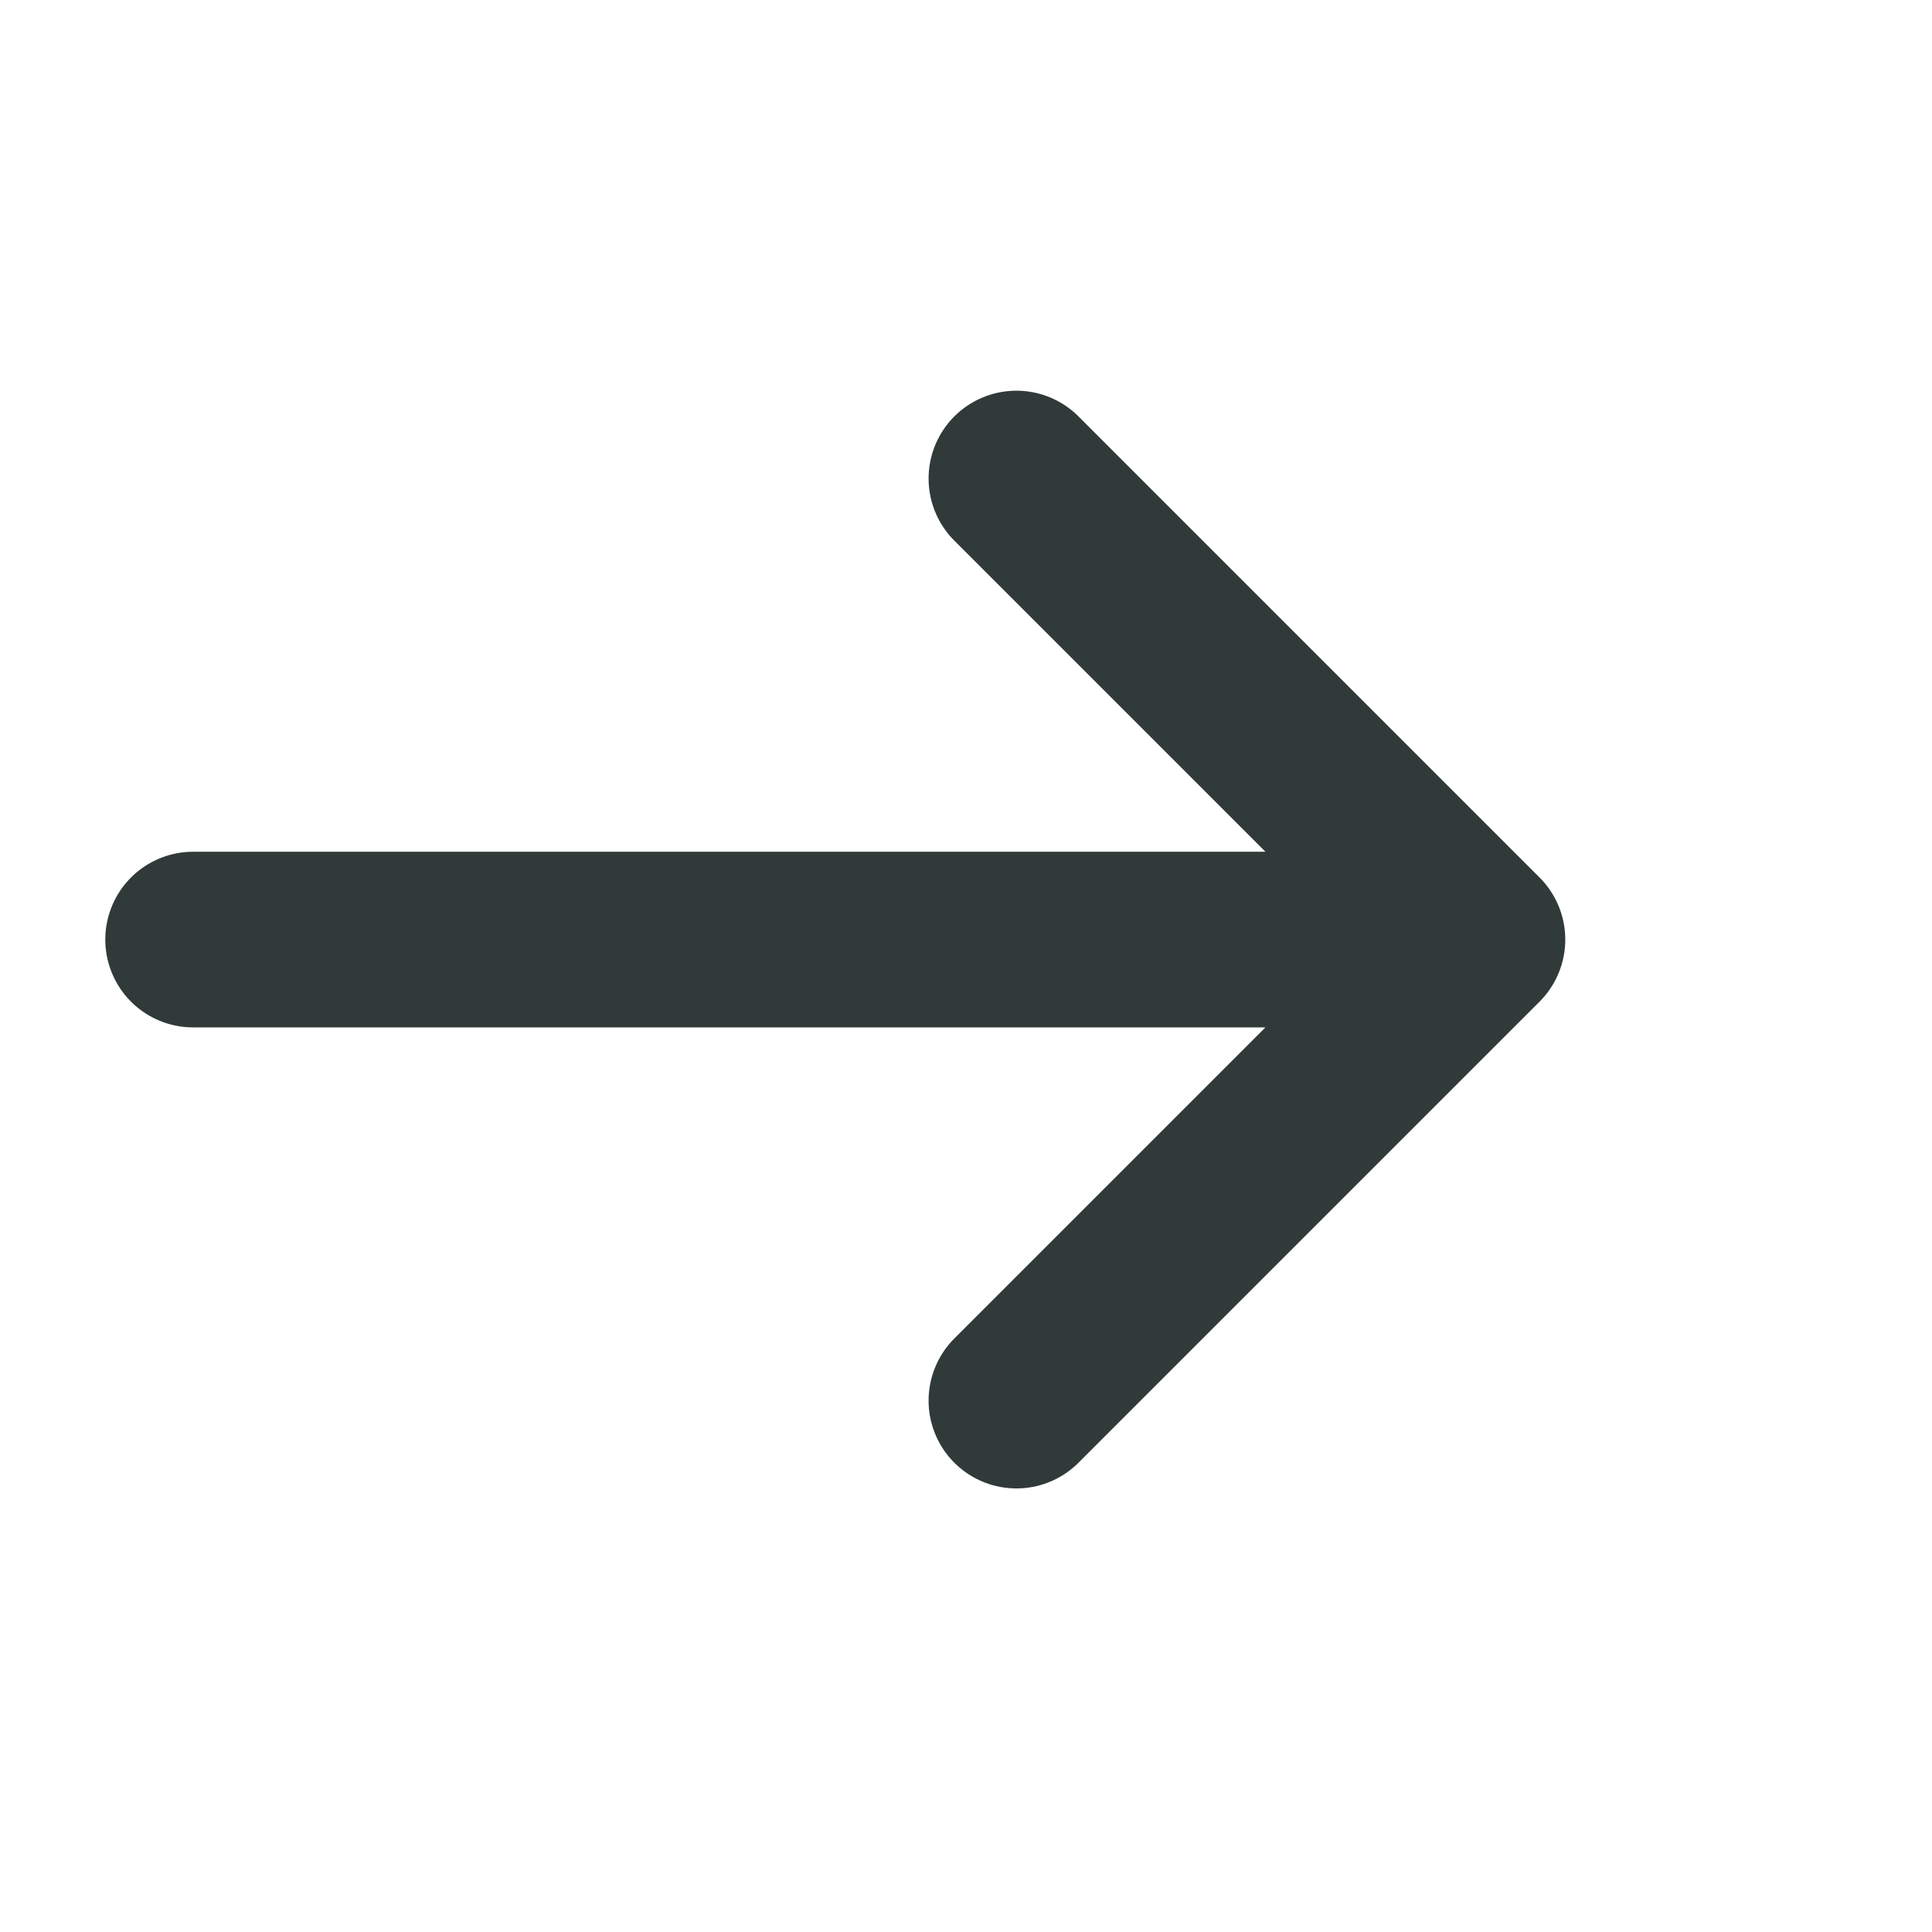
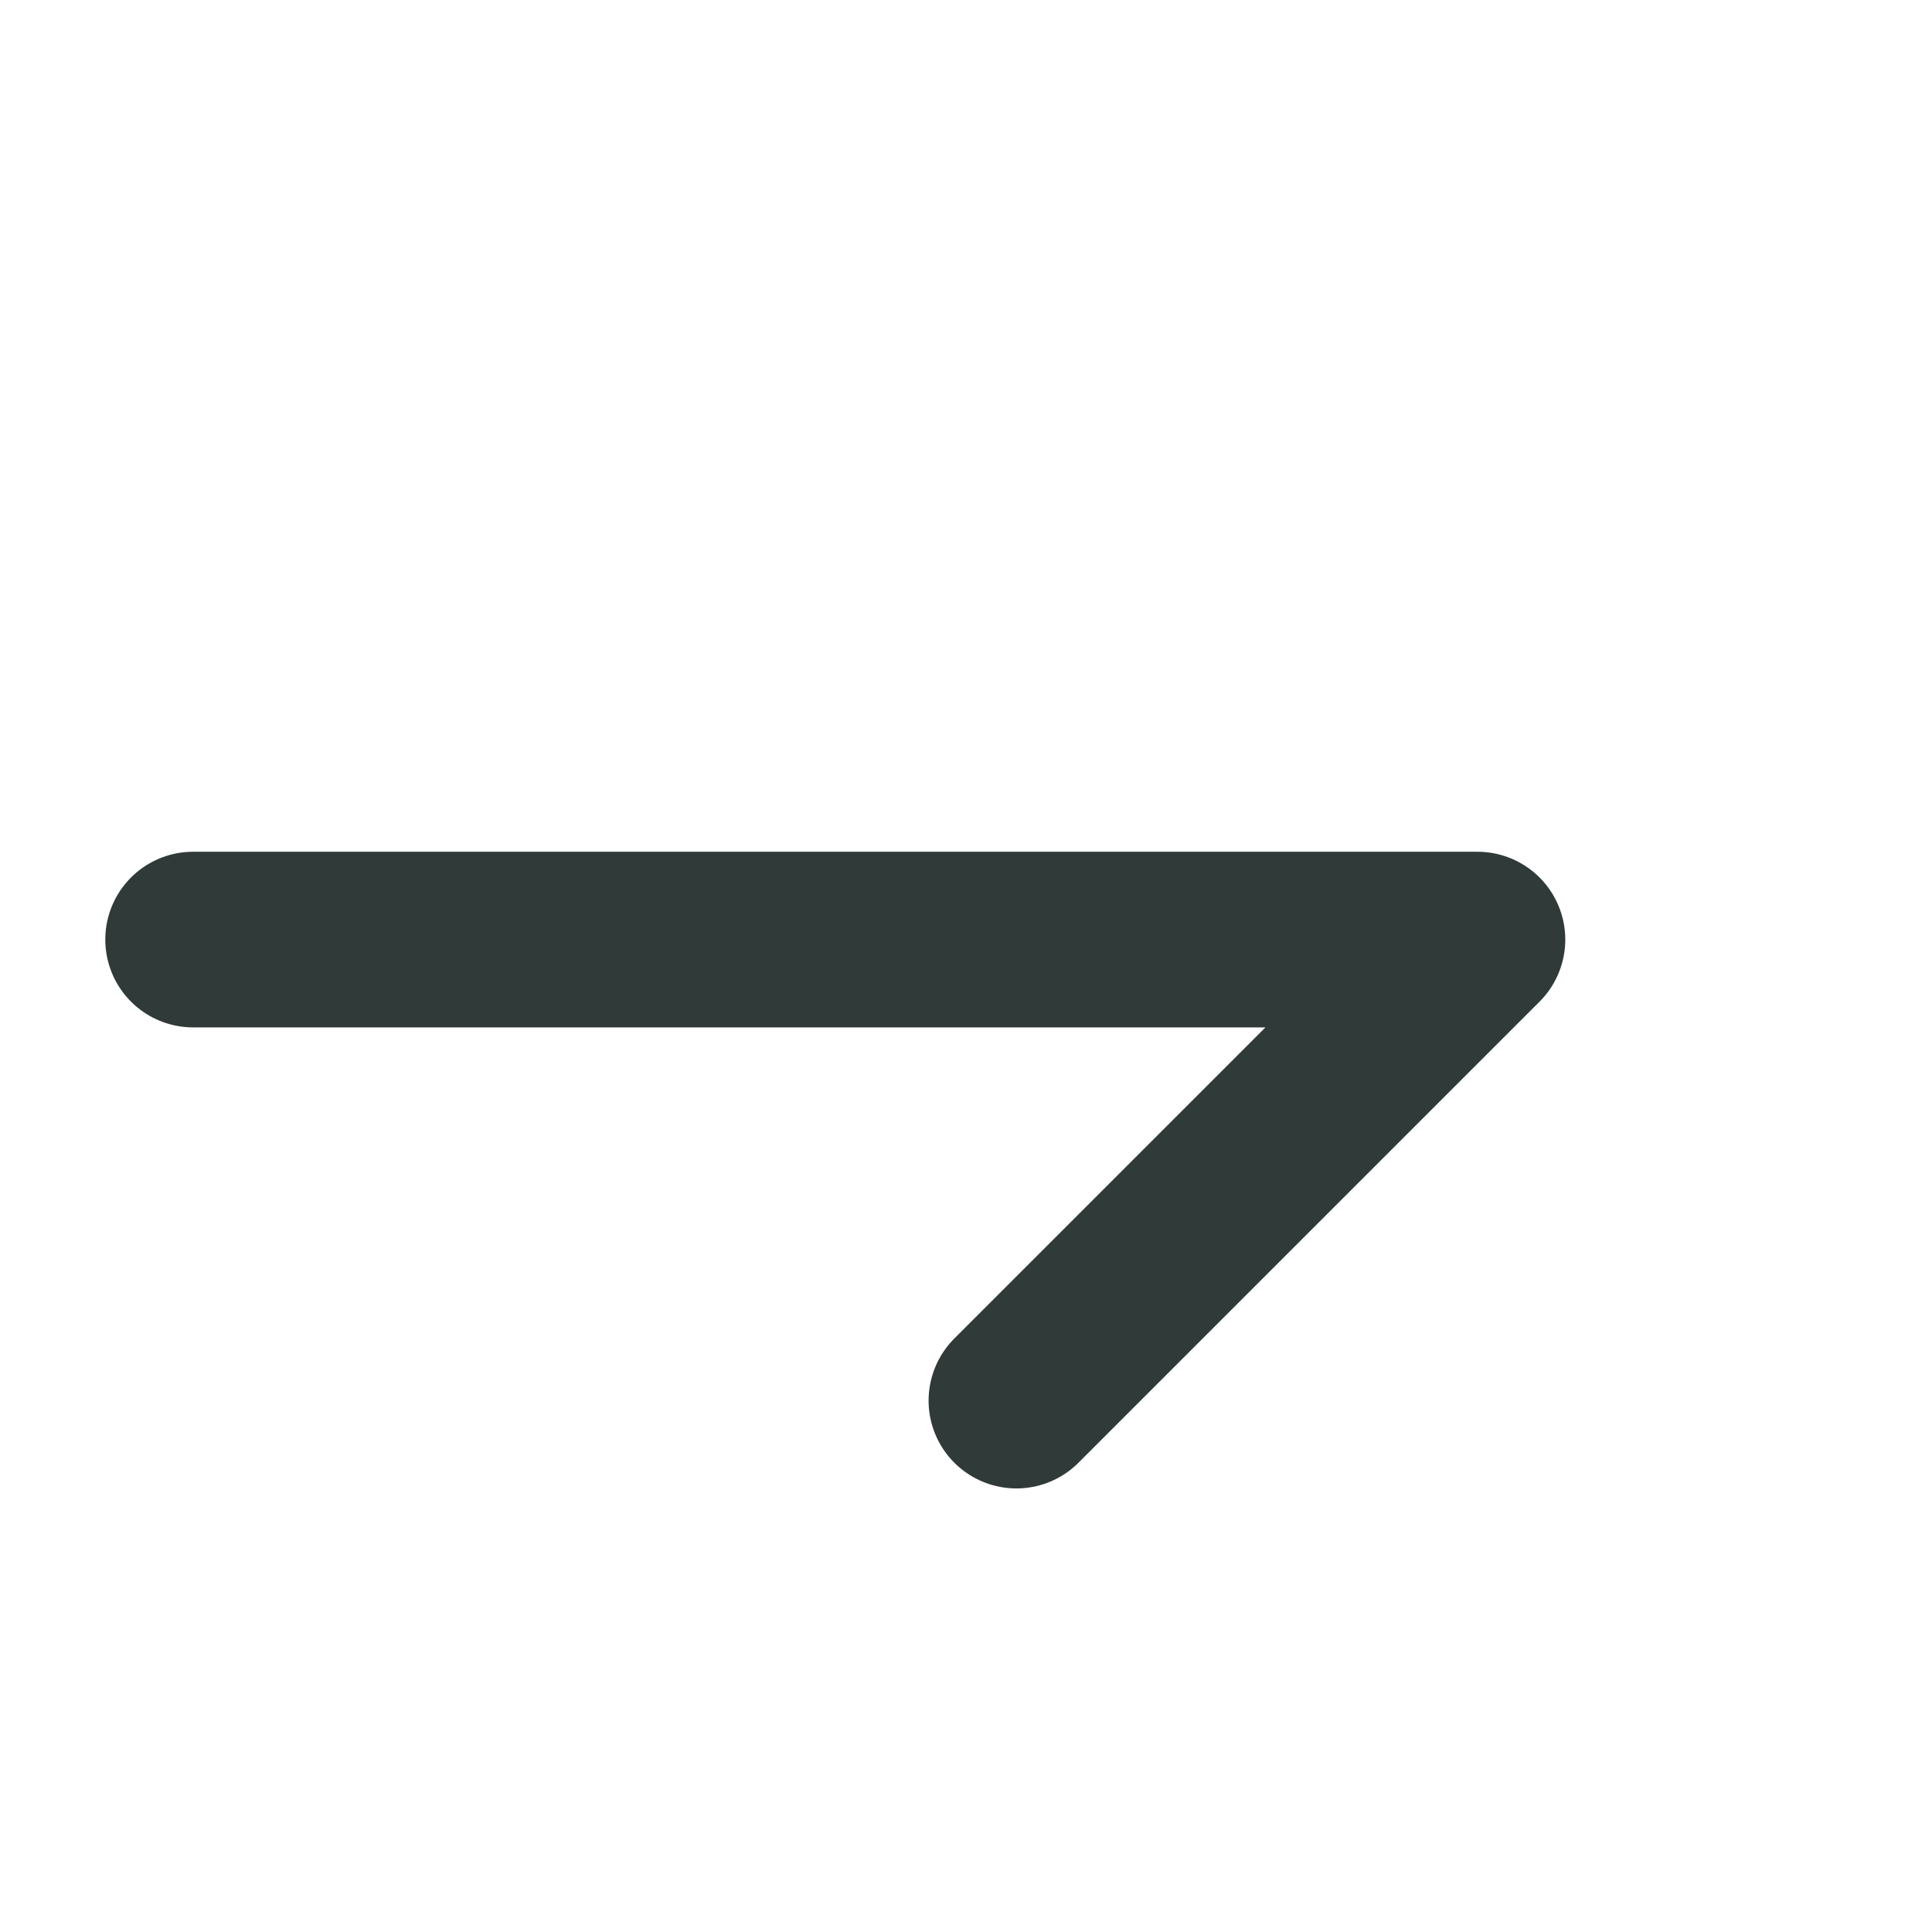
<svg xmlns="http://www.w3.org/2000/svg" width="22" height="22" viewBox="0 0 22 22" fill="none">
-   <path d="M16.824 10.699L2.199 10.699M16.824 10.699L11.574 15.949M16.824 10.699L11.574 5.449" stroke="#303A39" stroke-width="2" stroke-linecap="round" stroke-linejoin="round" />
+   <path d="M16.824 10.699L2.199 10.699M16.824 10.699L11.574 15.949M16.824 10.699" stroke="#303A39" stroke-width="2" stroke-linecap="round" stroke-linejoin="round" />
</svg>